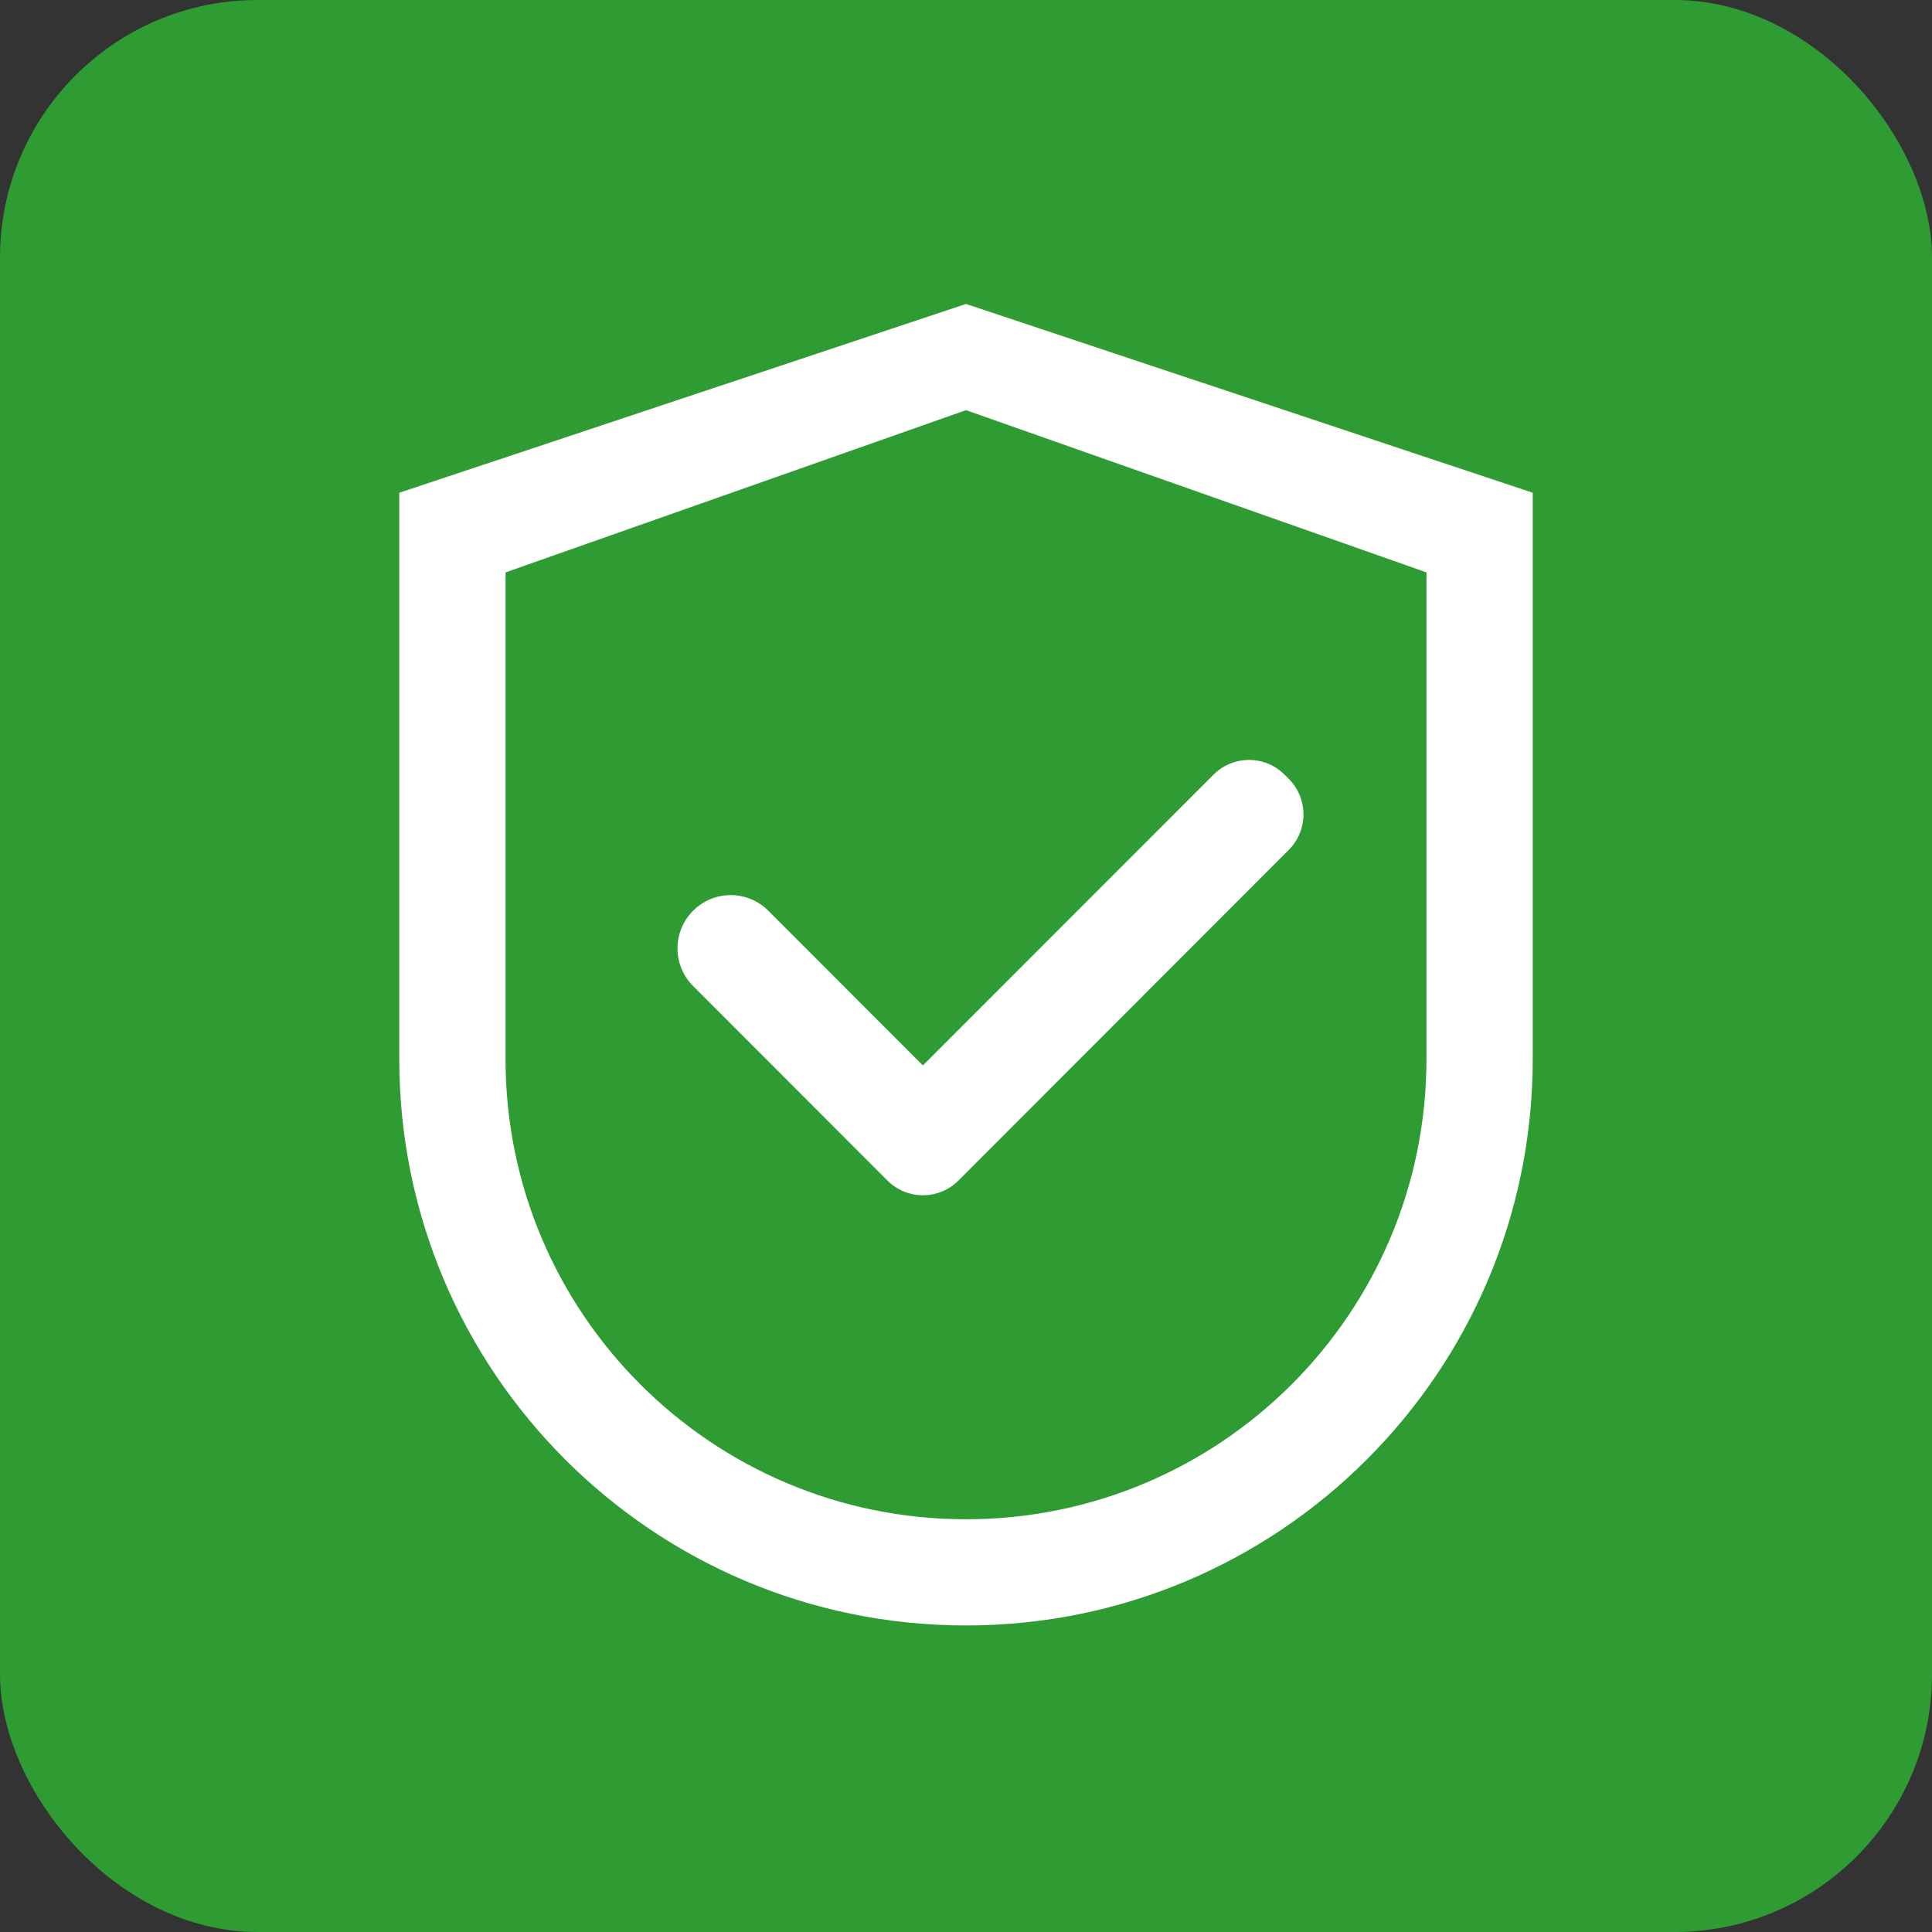
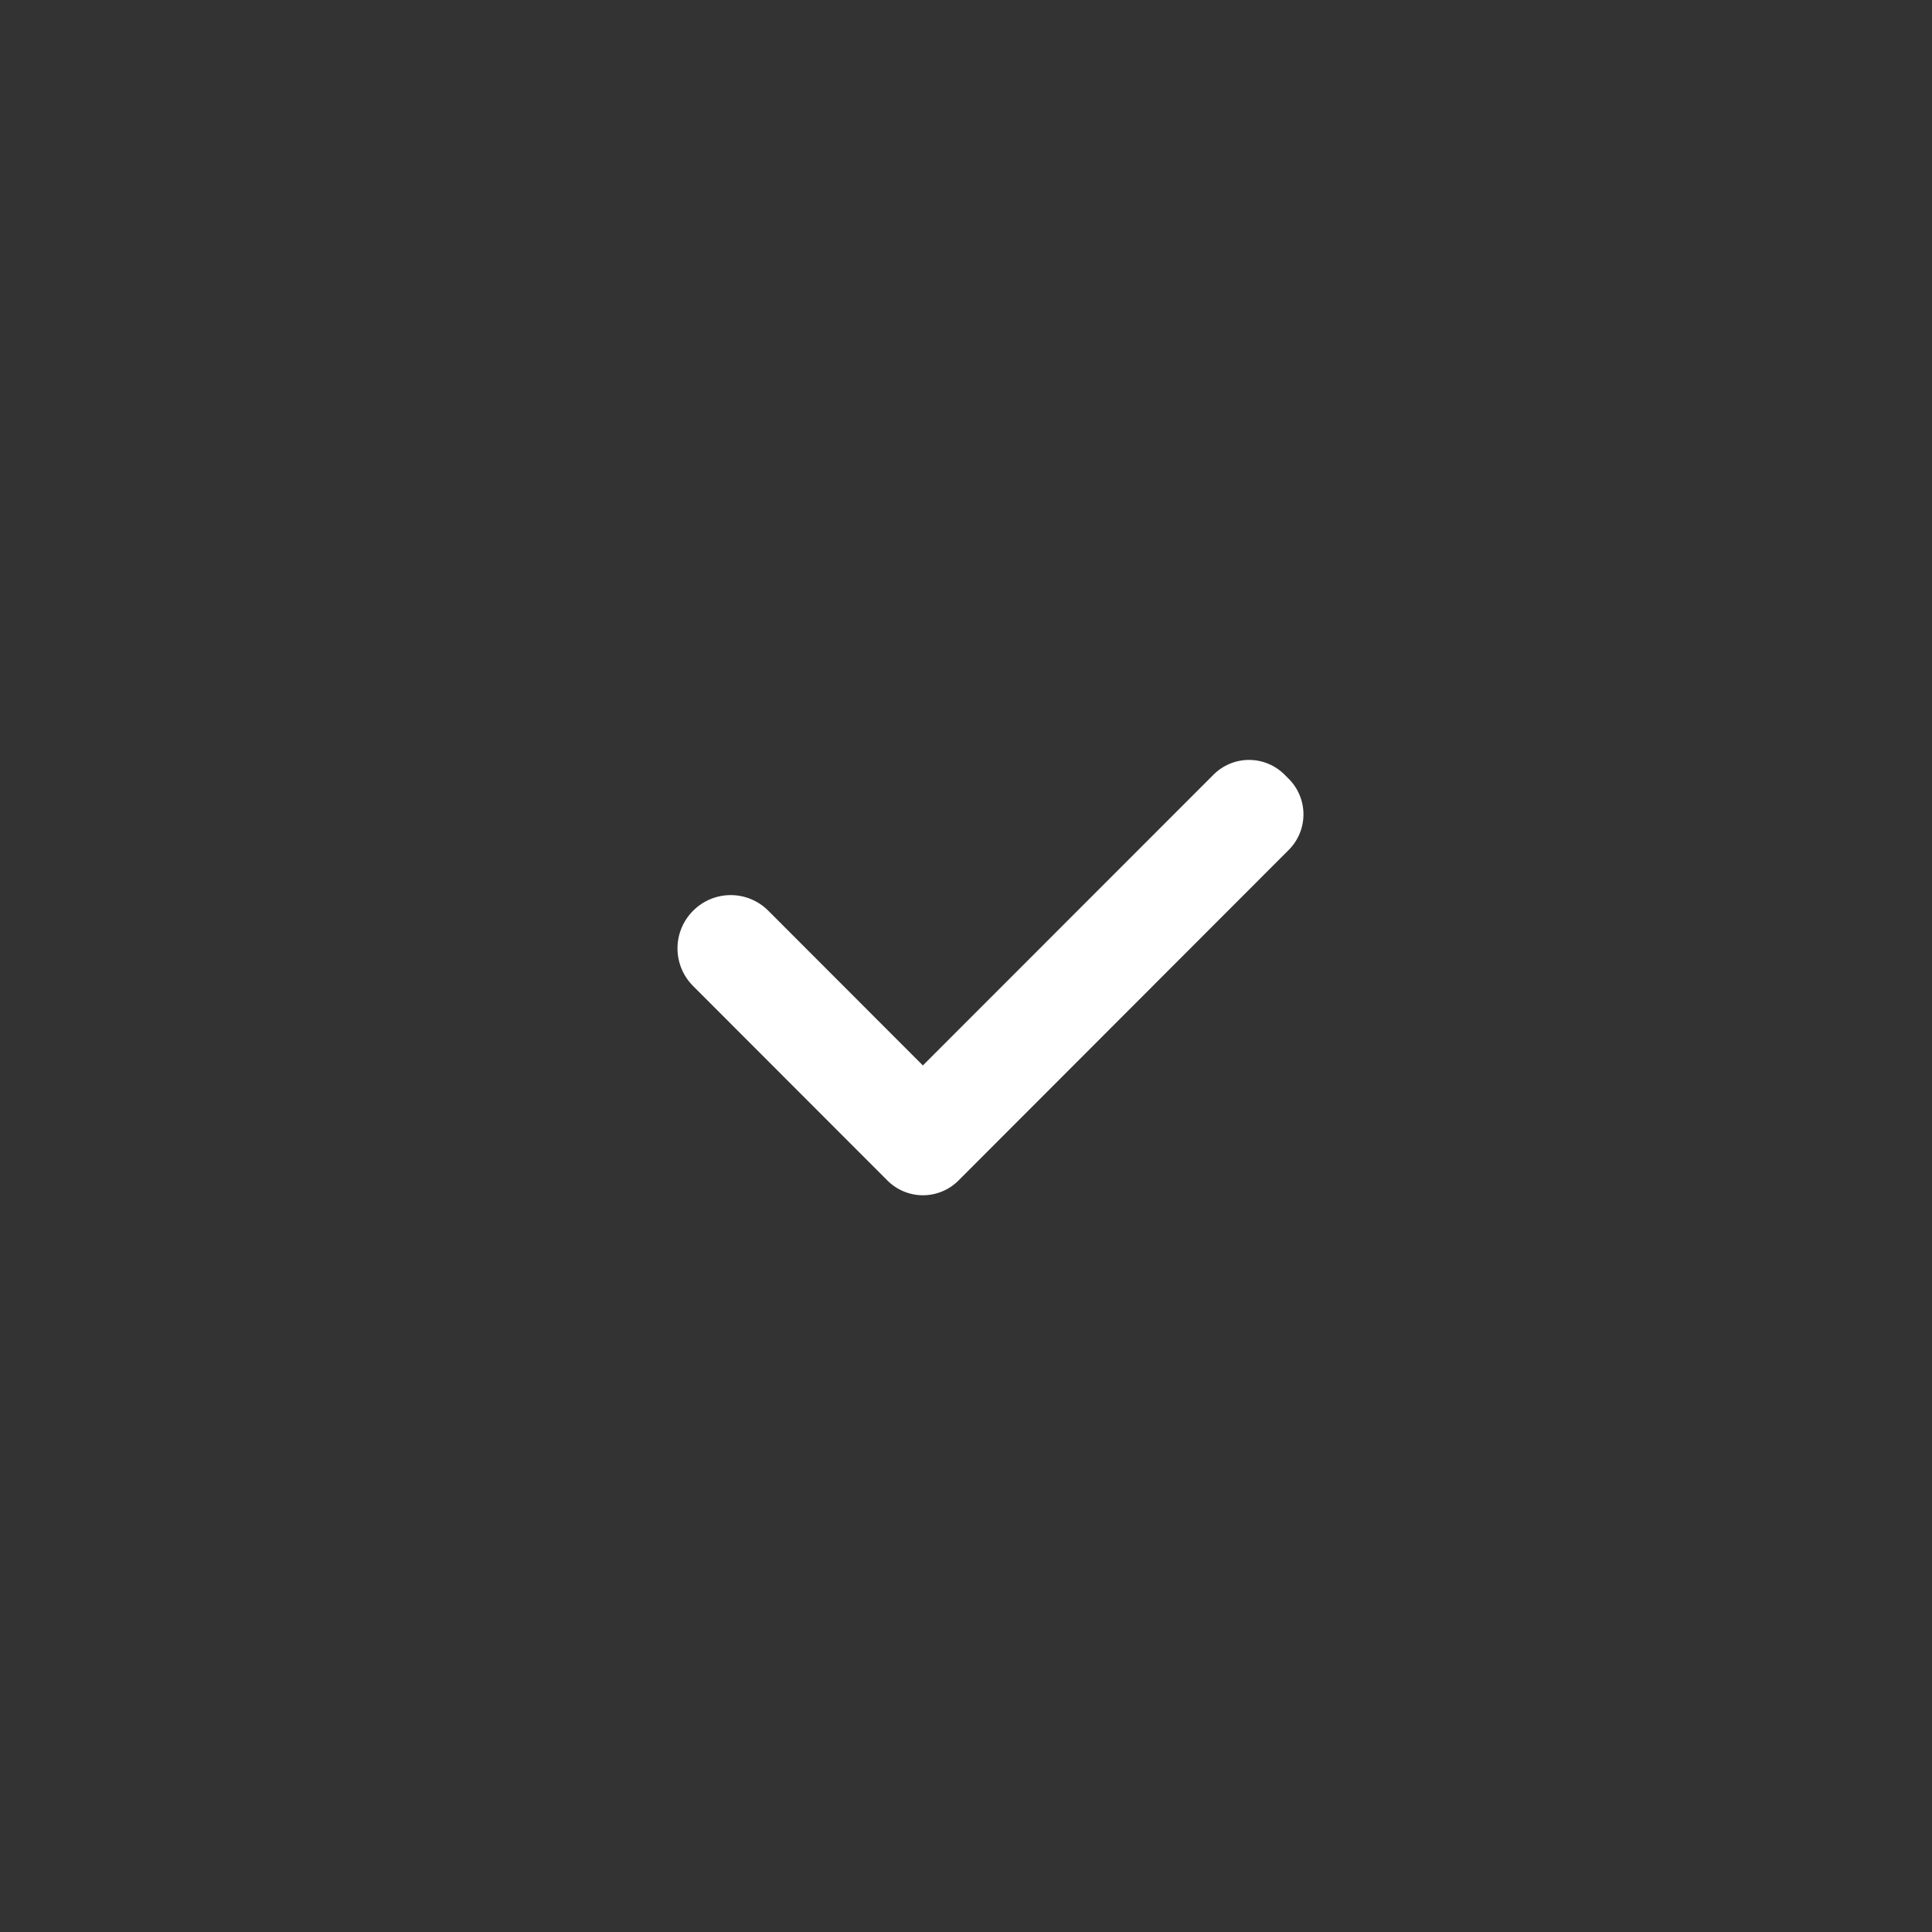
<svg xmlns="http://www.w3.org/2000/svg" width="750" height="750" viewBox="0 0 750 750" fill="none">
  <rect x="0" y="0" width="750" height="750" fill="#333333" stroke="none" />
-   <rect width="750" height="750" rx="100" fill="#2F9C33" />
-   <path d="M375 118L155 191.286V411.143C155 532.58 253.484 631 375 631C496.516 631 595 532.58 595 411.143V191.286L375 118ZM553.75 411.143C553.75 509.792 473.714 589.777 375 589.777C276.286 589.777 196.25 509.792 196.25 411.143V222.203L375 159.223L553.75 222.203V411.143Z" fill="white" />
  <path d="M298.262 353.549C296.348 351.624 294.073 350.097 291.568 349.055C289.063 348.013 286.377 347.477 283.664 347.477C280.951 347.477 278.265 348.013 275.76 349.055C273.255 350.097 270.98 351.624 269.066 353.549C267.143 355.464 265.618 357.741 264.577 360.249C263.536 362.756 263 365.445 263 368.161C263 370.876 263.536 373.565 264.577 376.072C265.618 378.58 267.143 380.857 269.066 382.773L343.288 457.067L344.493 458.273C346.303 460.088 348.453 461.529 350.82 462.511C353.187 463.494 355.725 464 358.287 464C360.85 464 363.387 463.494 365.754 462.511C368.122 461.529 370.272 460.088 372.082 458.273L500.278 329.951C502.092 328.139 503.531 325.987 504.513 323.617C505.495 321.248 506 318.708 506 316.143C506 313.578 505.495 311.038 504.513 308.669C503.531 306.299 502.092 304.147 500.278 302.335L498.672 300.727C496.862 298.912 494.712 297.471 492.345 296.489C489.978 295.506 487.44 295 484.878 295C482.315 295 479.778 295.506 477.411 296.489C475.043 297.471 472.893 298.912 471.083 300.727L358.259 413.604L298.262 353.549Z" fill="white" />
</svg>